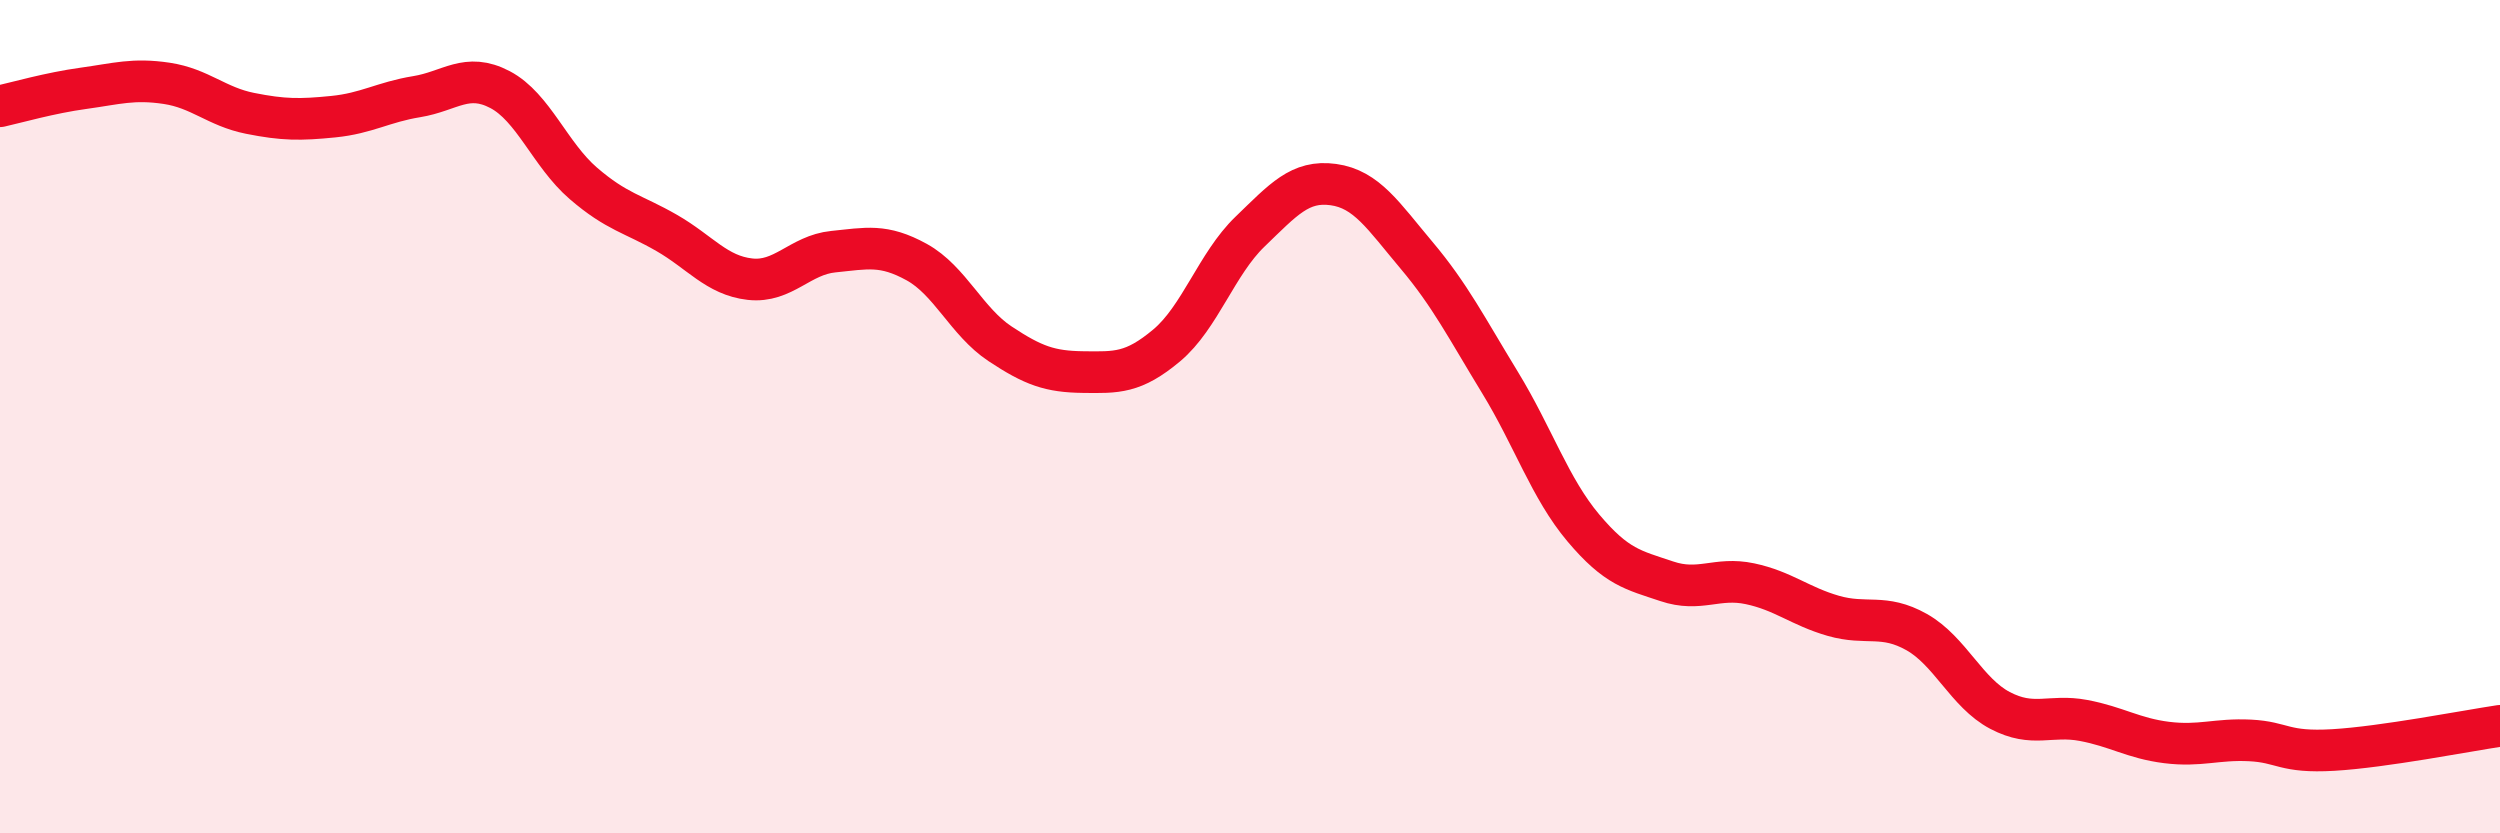
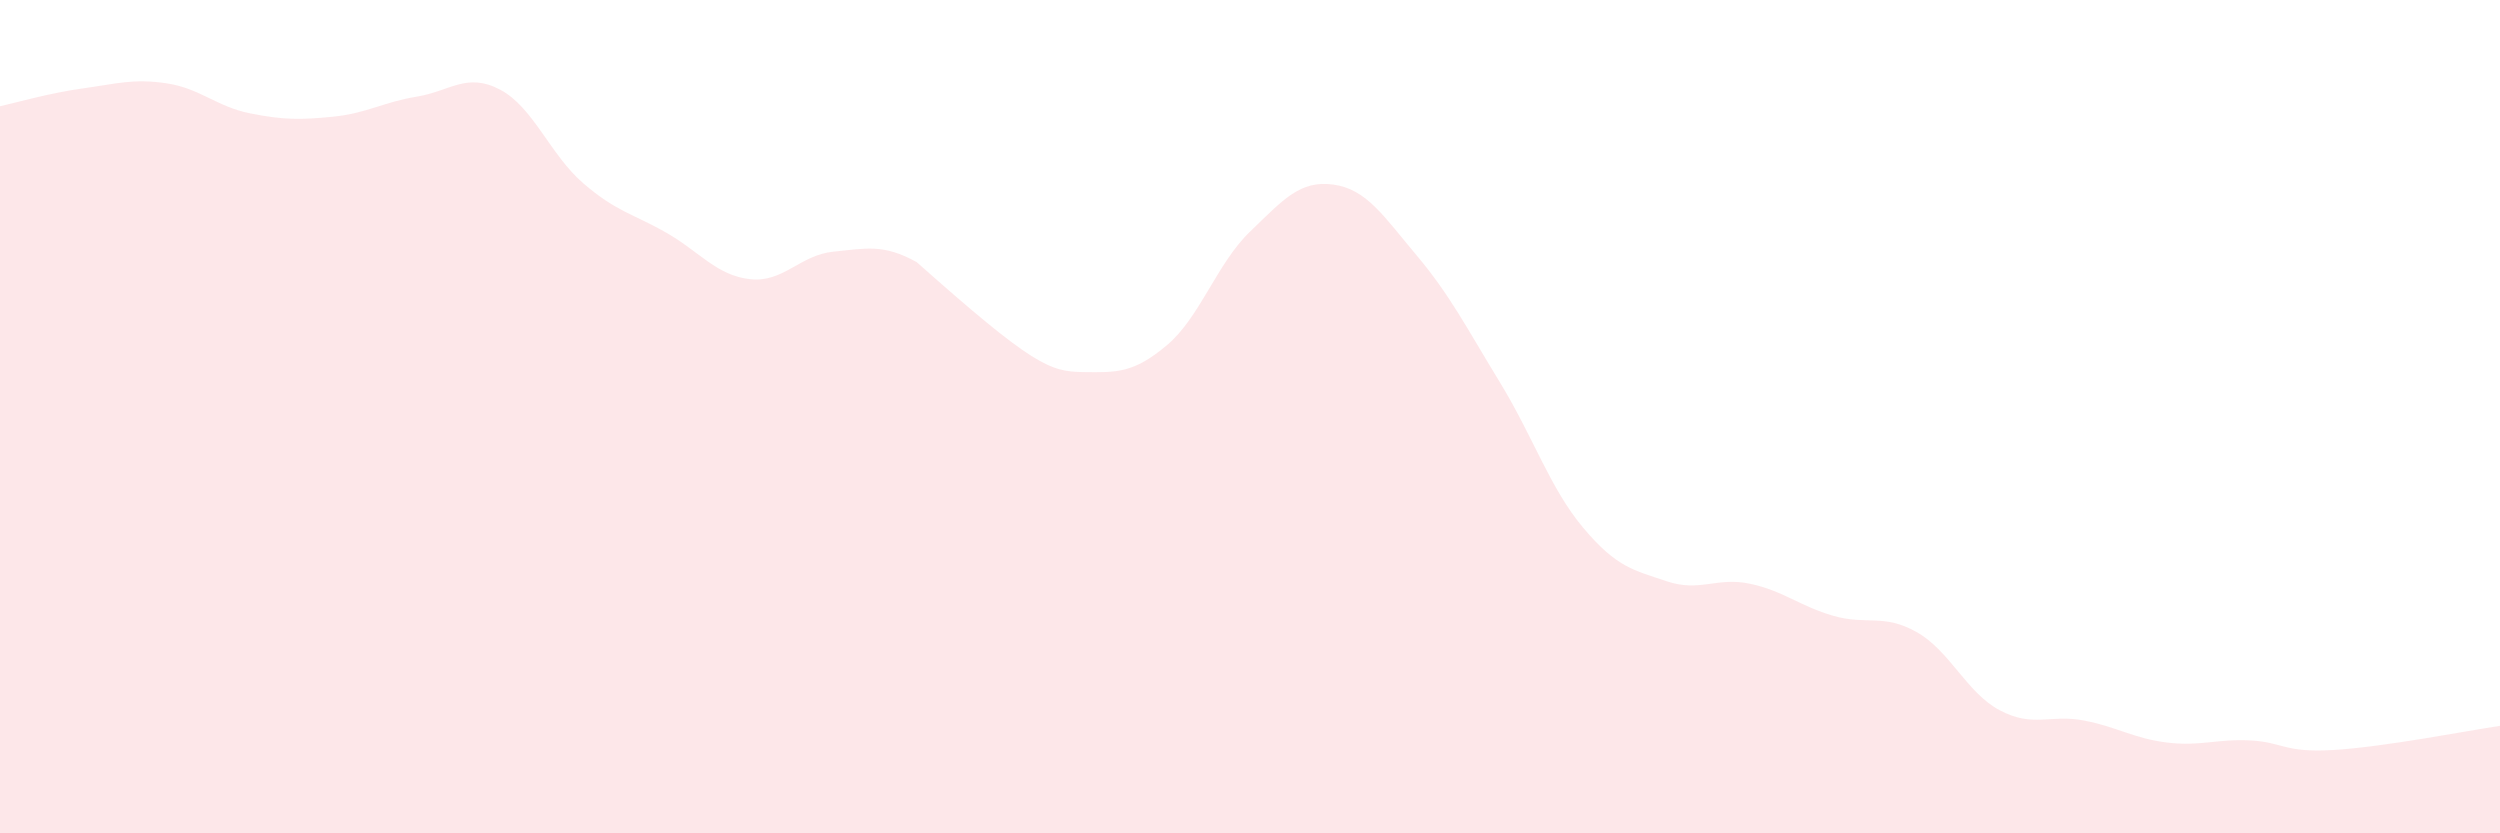
<svg xmlns="http://www.w3.org/2000/svg" width="60" height="20" viewBox="0 0 60 20">
-   <path d="M 0,2.55 C 0.4,2.46 1.2,2.23 2,2.12 C 2.8,2.01 3.2,1.88 4,2 C 4.8,2.12 5.2,2.56 6,2.72 C 6.8,2.88 7.2,2.88 8,2.8 C 8.8,2.72 9.2,2.45 10,2.32 C 10.8,2.19 11.2,1.73 12,2.15 C 12.8,2.57 13.2,3.71 14,4.4 C 14.8,5.09 15.2,5.13 16,5.59 C 16.8,6.05 17.2,6.61 18,6.7 C 18.8,6.79 19.2,6.12 20,6.04 C 20.8,5.96 21.2,5.85 22,6.29 C 22.8,6.73 23.2,7.72 24,8.25 C 24.8,8.78 25.2,8.92 26,8.93 C 26.8,8.94 27.2,8.96 28,8.29 C 28.8,7.62 29.2,6.33 30,5.56 C 30.8,4.79 31.2,4.32 32,4.43 C 32.8,4.54 33.2,5.18 34,6.13 C 34.8,7.08 35.2,7.87 36,9.18 C 36.8,10.49 37.2,11.72 38,12.67 C 38.8,13.62 39.2,13.68 40,13.95 C 40.8,14.22 41.2,13.84 42,14.01 C 42.8,14.18 43.2,14.55 44,14.78 C 44.8,15.01 45.2,14.72 46,15.17 C 46.8,15.62 47.2,16.63 48,17.05 C 48.8,17.47 49.2,17.14 50,17.29 C 50.8,17.44 51.2,17.72 52,17.82 C 52.8,17.92 53.2,17.73 54,17.77 C 54.8,17.81 54.8,18.07 56,18 C 57.2,17.93 59.2,17.54 60,17.42L60 20L0 20Z" fill="#EB0A25" opacity="0.1" stroke-linecap="round" stroke-linejoin="round" />
-   <path d="M 0,2.55 C 0.4,2.46 1.2,2.23 2,2.12 C 2.8,2.01 3.2,1.88 4,2 C 4.8,2.12 5.2,2.56 6,2.72 C 6.8,2.88 7.2,2.88 8,2.8 C 8.8,2.72 9.2,2.45 10,2.32 C 10.8,2.19 11.2,1.73 12,2.15 C 12.8,2.57 13.2,3.71 14,4.4 C 14.8,5.09 15.2,5.13 16,5.59 C 16.8,6.05 17.2,6.61 18,6.7 C 18.8,6.79 19.2,6.12 20,6.04 C 20.8,5.96 21.2,5.85 22,6.29 C 22.8,6.73 23.2,7.72 24,8.25 C 24.8,8.78 25.2,8.92 26,8.93 C 26.8,8.94 27.2,8.96 28,8.29 C 28.8,7.62 29.2,6.33 30,5.56 C 30.8,4.79 31.2,4.32 32,4.43 C 32.8,4.54 33.2,5.18 34,6.13 C 34.8,7.08 35.2,7.87 36,9.18 C 36.8,10.49 37.2,11.72 38,12.67 C 38.8,13.62 39.2,13.68 40,13.95 C 40.8,14.22 41.2,13.84 42,14.01 C 42.8,14.18 43.2,14.55 44,14.78 C 44.8,15.01 45.2,14.72 46,15.17 C 46.8,15.62 47.2,16.63 48,17.05 C 48.8,17.47 49.2,17.14 50,17.29 C 50.8,17.44 51.2,17.72 52,17.82 C 52.8,17.92 53.2,17.73 54,17.77 C 54.8,17.81 54.8,18.07 56,18 C 57.2,17.93 59.2,17.54 60,17.42" stroke="#EB0A25" stroke-width="1" fill="none" stroke-linecap="round" stroke-linejoin="round" />
+   <path d="M 0,2.55 C 0.4,2.46 1.2,2.23 2,2.12 C 2.8,2.01 3.2,1.88 4,2 C 4.8,2.12 5.2,2.56 6,2.72 C 6.8,2.88 7.2,2.88 8,2.8 C 8.8,2.72 9.2,2.45 10,2.32 C 10.8,2.19 11.2,1.73 12,2.15 C 12.8,2.57 13.2,3.71 14,4.4 C 14.8,5.09 15.2,5.13 16,5.59 C 16.8,6.05 17.2,6.61 18,6.7 C 18.8,6.79 19.2,6.12 20,6.04 C 20.8,5.96 21.2,5.85 22,6.29 C 24.8,8.78 25.2,8.92 26,8.93 C 26.8,8.94 27.2,8.96 28,8.29 C 28.8,7.62 29.2,6.33 30,5.56 C 30.8,4.79 31.2,4.32 32,4.43 C 32.8,4.54 33.2,5.18 34,6.13 C 34.8,7.08 35.2,7.87 36,9.18 C 36.8,10.49 37.2,11.72 38,12.67 C 38.8,13.62 39.2,13.68 40,13.95 C 40.8,14.22 41.2,13.84 42,14.01 C 42.8,14.18 43.2,14.55 44,14.78 C 44.8,15.01 45.2,14.72 46,15.17 C 46.8,15.62 47.2,16.63 48,17.05 C 48.8,17.47 49.2,17.14 50,17.29 C 50.8,17.44 51.2,17.72 52,17.82 C 52.8,17.92 53.2,17.73 54,17.77 C 54.8,17.81 54.8,18.07 56,18 C 57.2,17.93 59.2,17.54 60,17.42L60 20L0 20Z" fill="#EB0A25" opacity="0.1" stroke-linecap="round" stroke-linejoin="round" />
</svg>